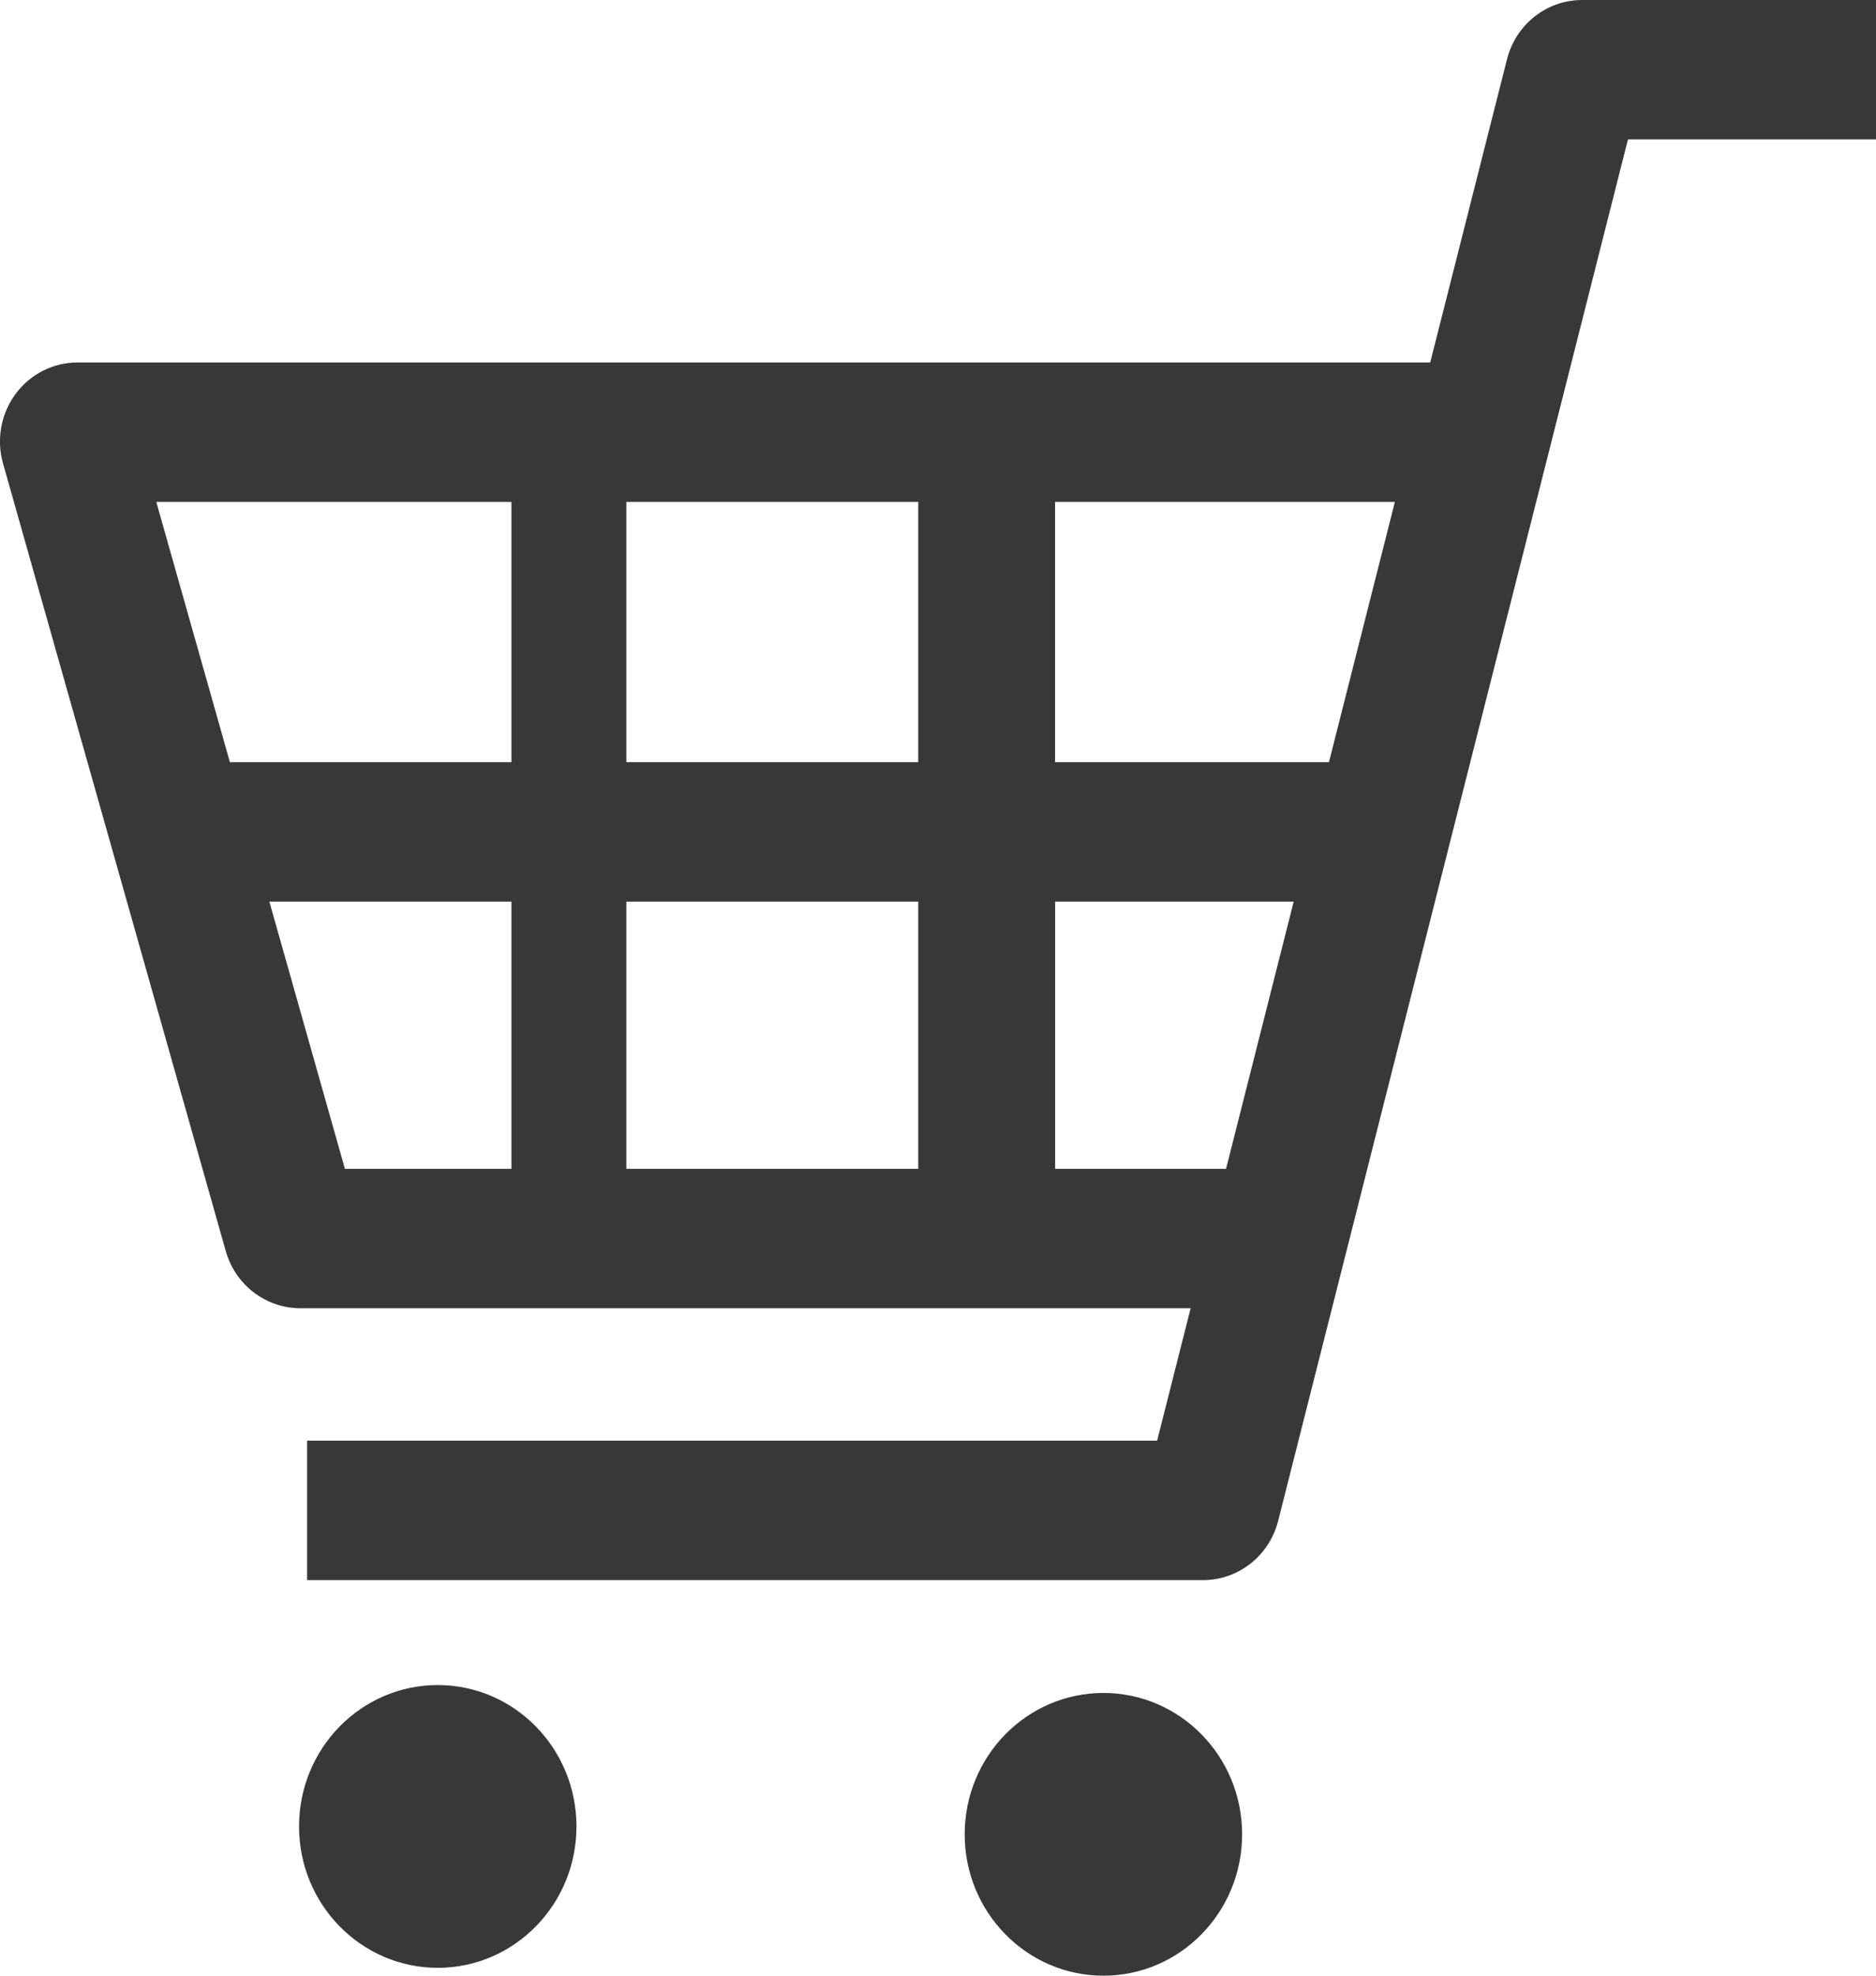
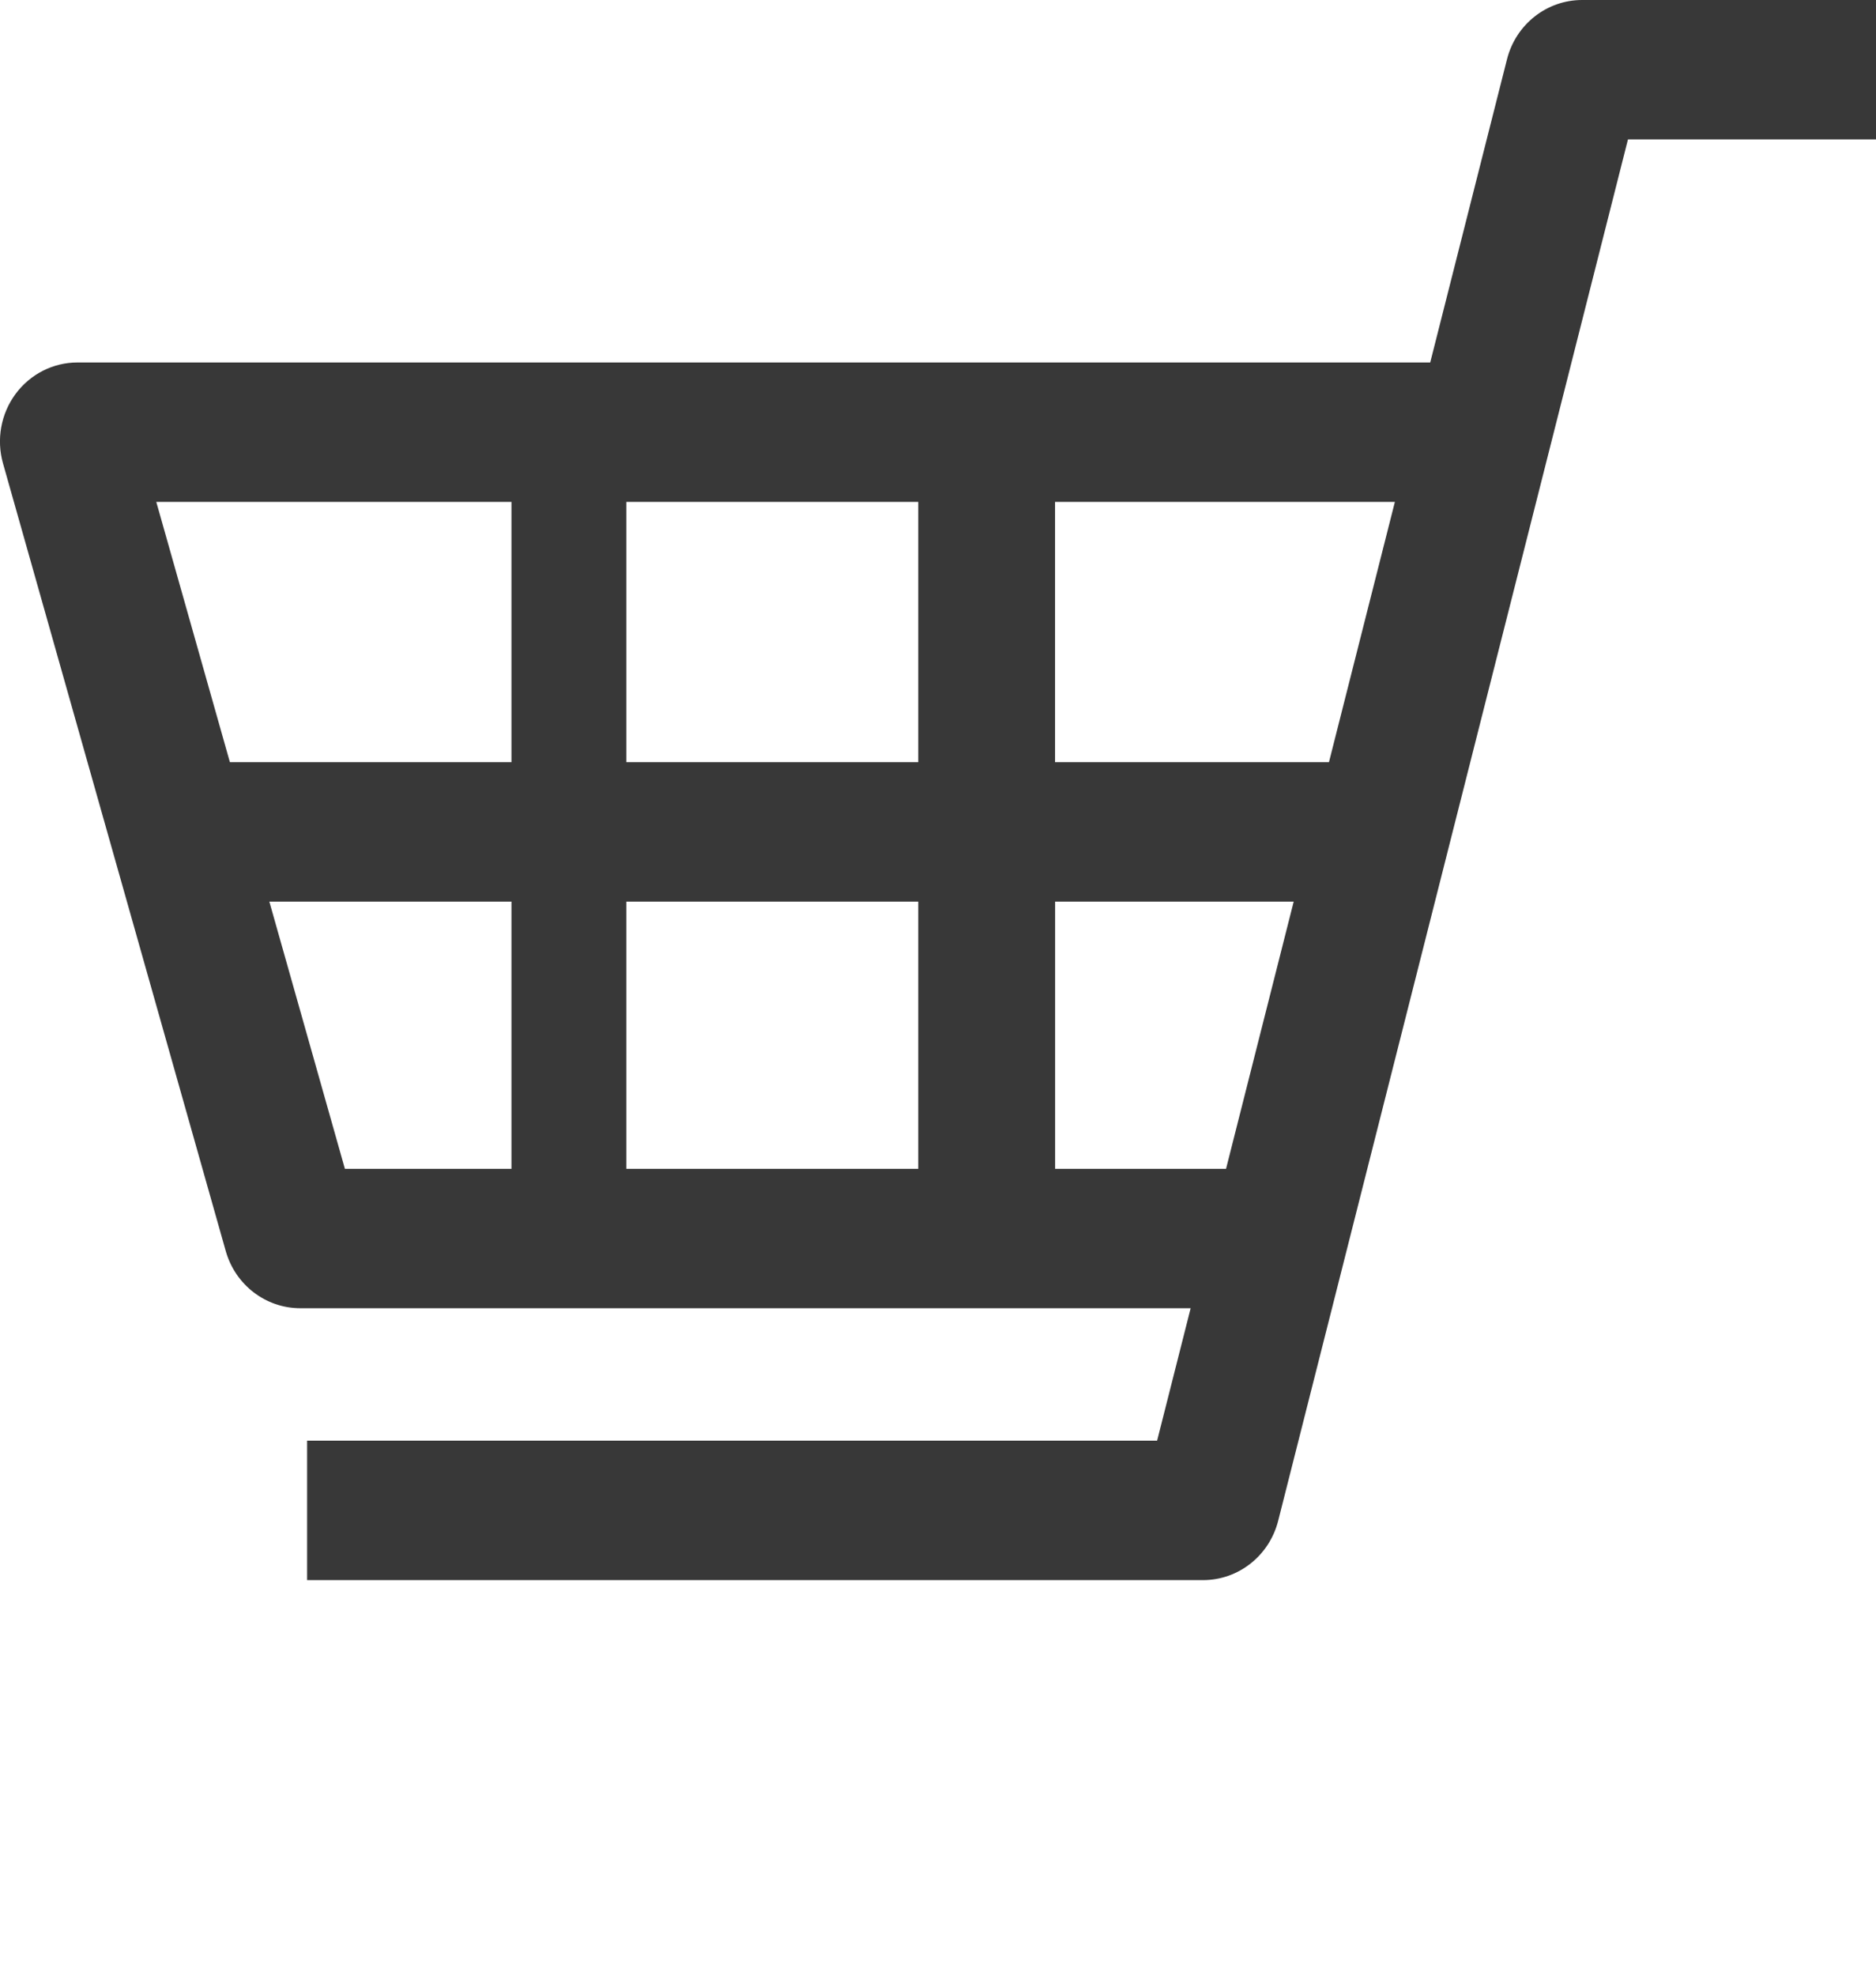
<svg xmlns="http://www.w3.org/2000/svg" id="_レイヤー_1" viewBox="0 0 475 500">
  <defs>
    <style>.cls-1{fill:#383838;}</style>
  </defs>
  <path class="cls-1" d="M400.59,0c-8.96,0-16.78,6.17-19.02,15l-19.44,76.73H19.63c-6.17,0-11.98,2.95-15.69,7.97-3.71,5.02-4.89,11.53-3.18,17.57l56.4,199.34c2.42,8.57,10.12,14.47,18.87,14.47h225.44l-8.49,33.52H77.76v35.29h226.85c8.96,0,16.78-6.18,19.02-15.01L412.2,35.28h62.8V0h-74.41ZM327.56,228.18l-17.13,67.63h-43.27v-67.63h60.41ZM353.18,127.02l-16.69,65.87h-69.35v-65.87h86.04ZM232.5,228.18v67.63h-73.91v-67.63h73.91ZM232.5,127.02v65.87h-73.91v-65.87h73.91ZM129.5,127.02v65.87H58.21l-18.64-65.87h89.92ZM129.5,228.18v67.63h-42.17l-19.13-67.63h61.31Z" />
-   <path class="cls-1" d="M110.84,426.45c-19.4,0-35.12,16.02-35.12,35.78s15.73,35.78,35.12,35.78,35.12-16.02,35.12-35.78-15.72-35.78-35.12-35.78Z" />
-   <path class="cls-1" d="M279.38,428.45c-19.41,0-35.12,16.02-35.12,35.77s15.72,35.78,35.12,35.78,35.12-16.01,35.12-35.78-15.73-35.77-35.12-35.77Z" />
</svg>